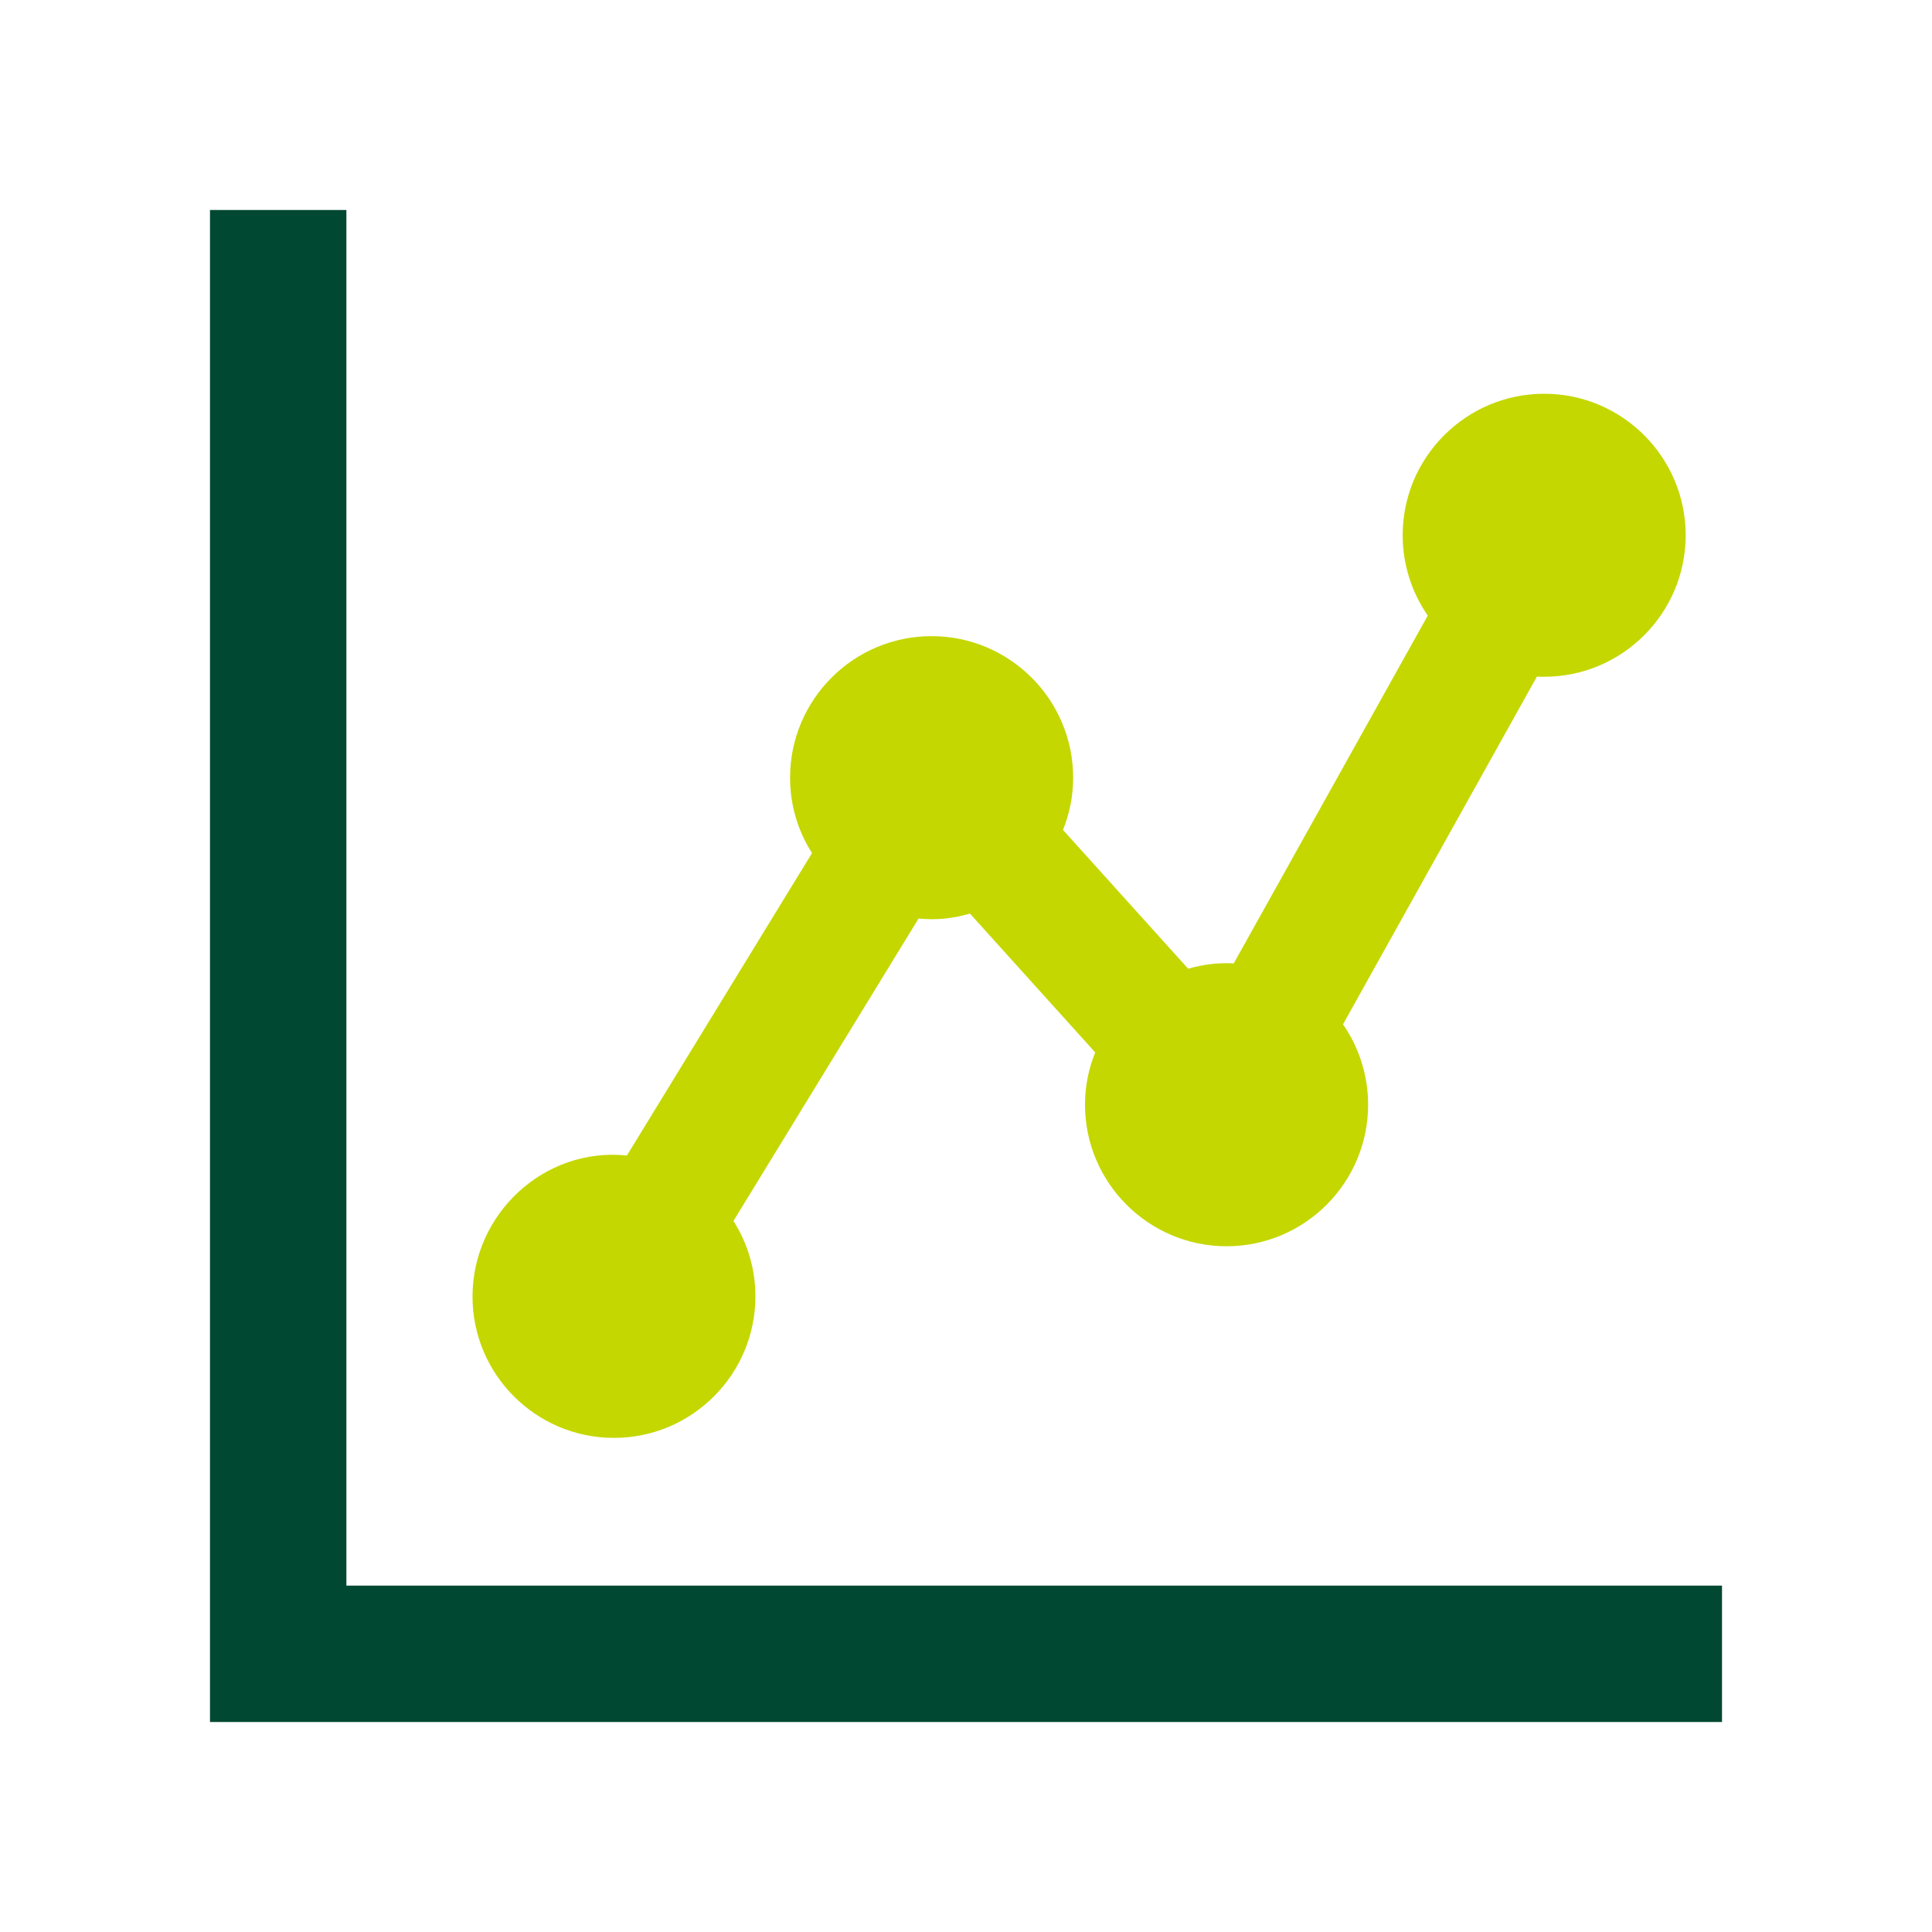
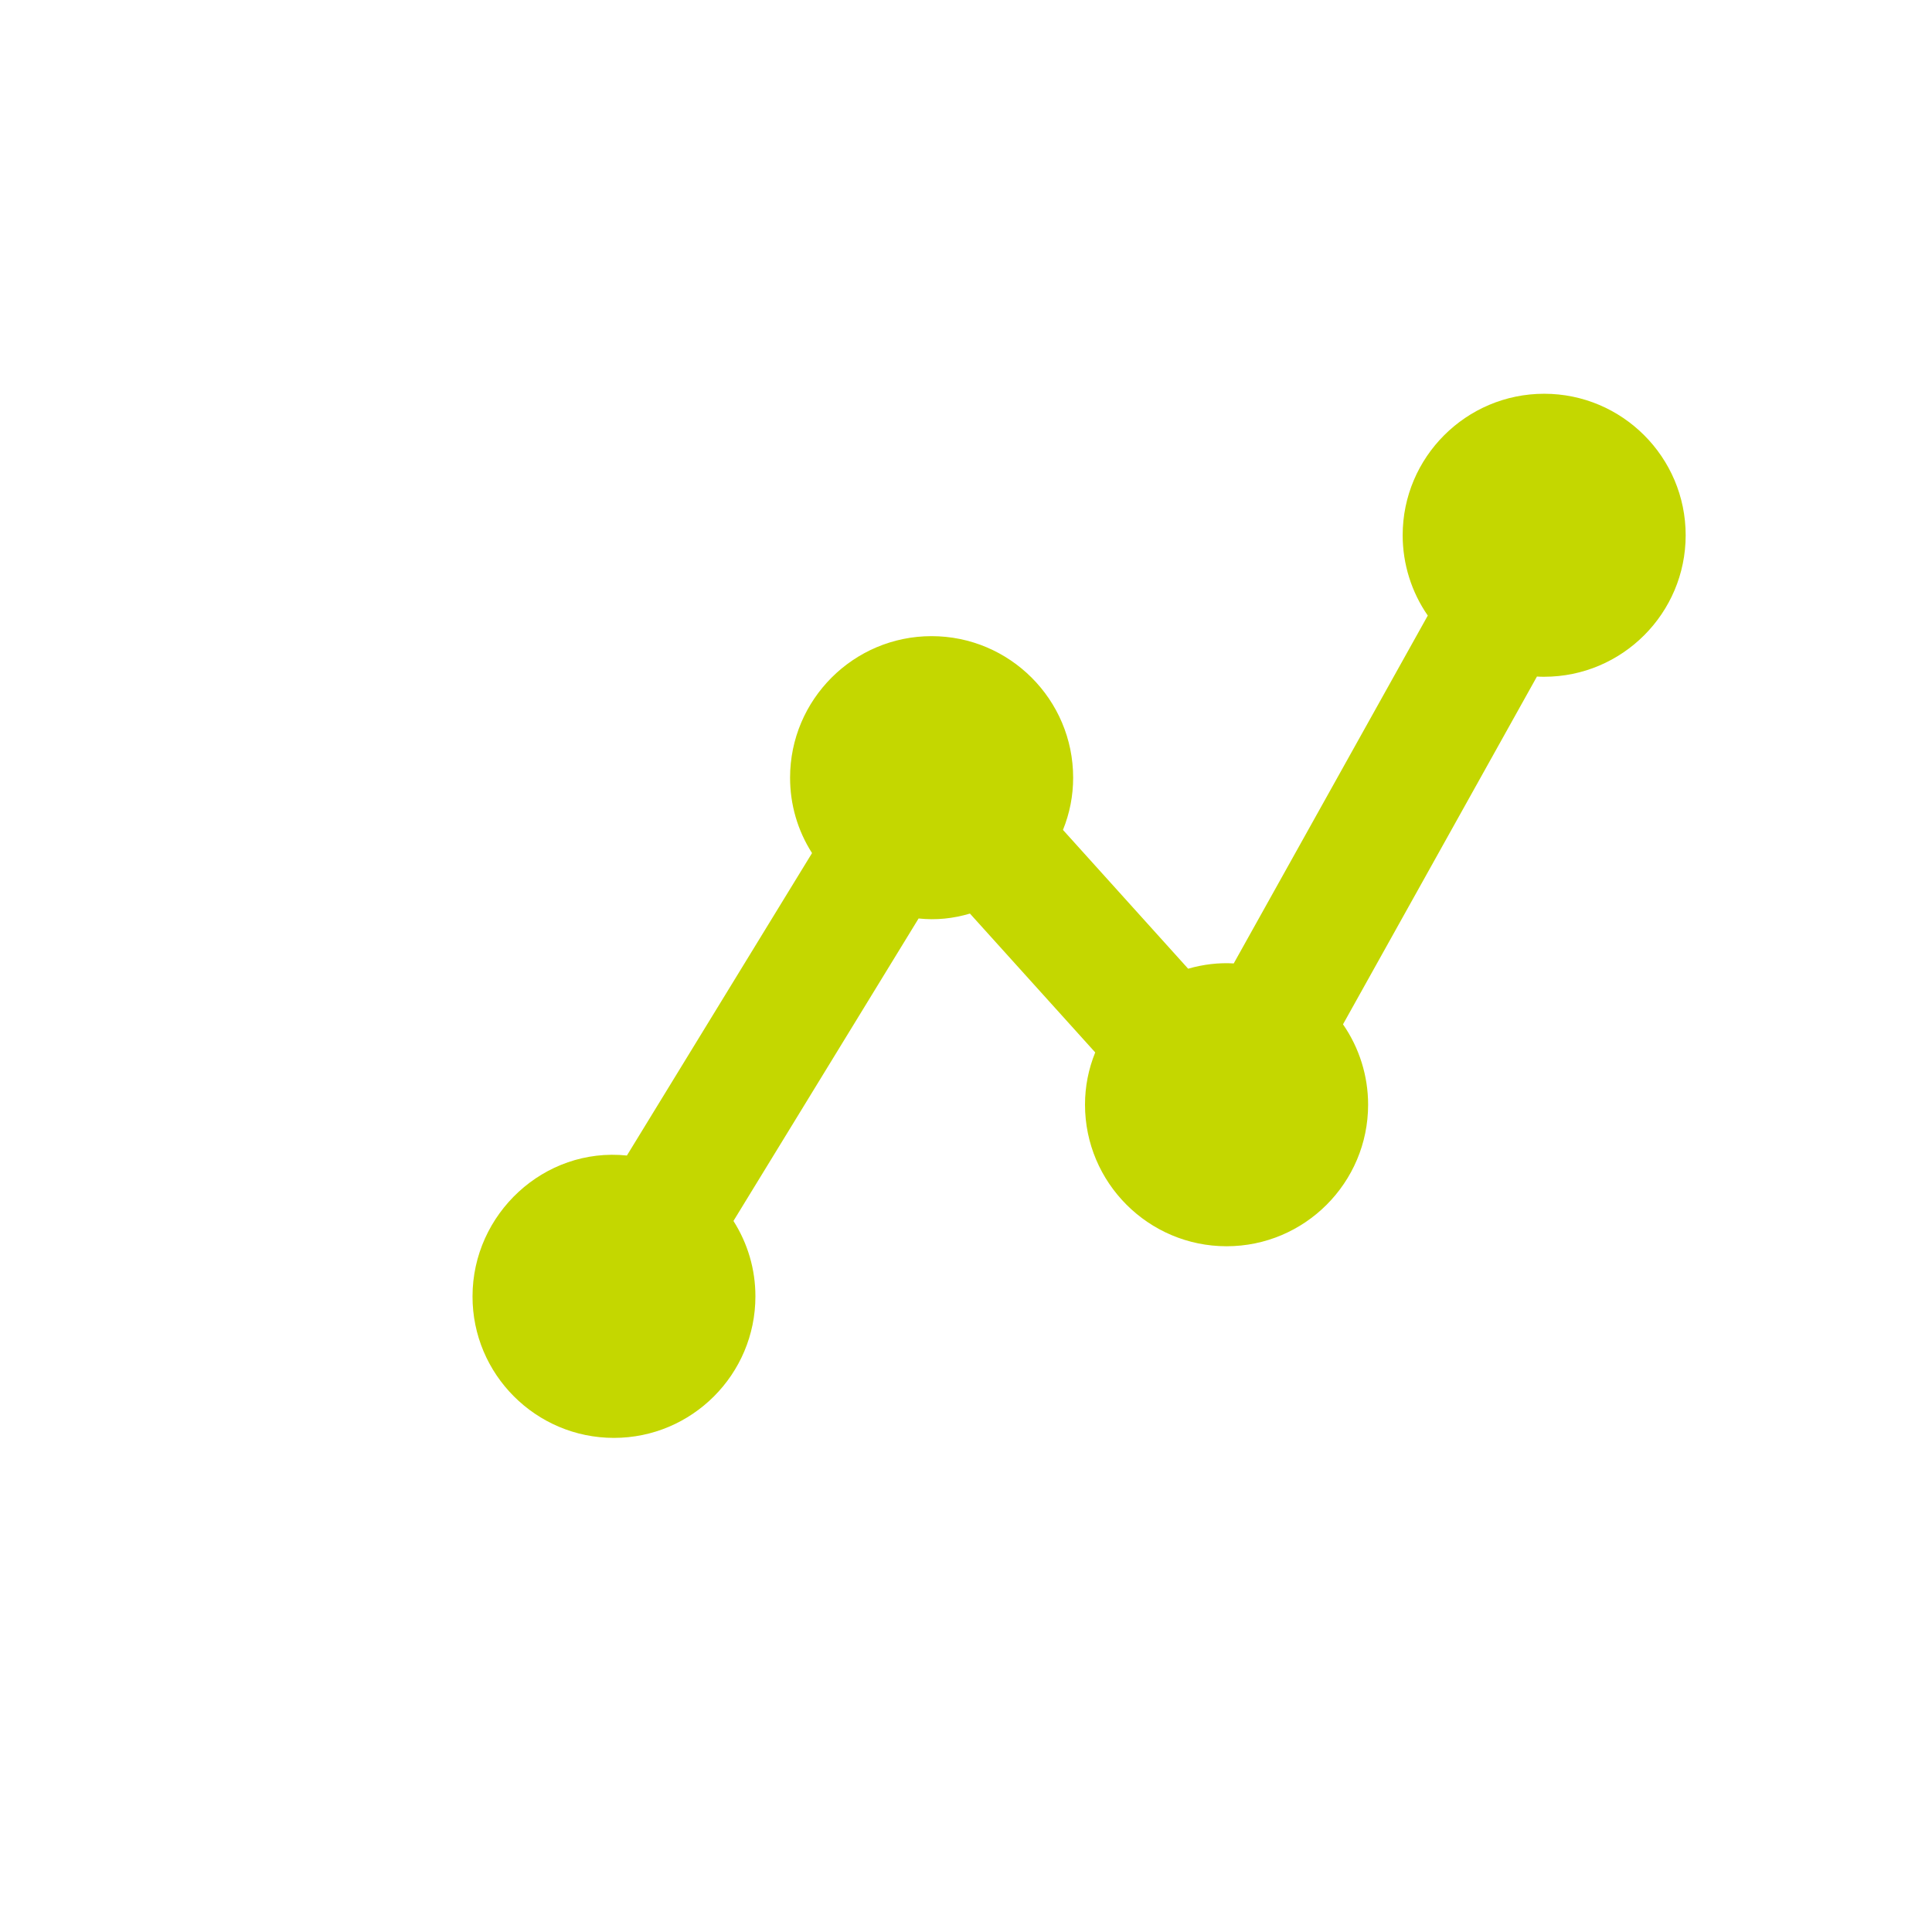
<svg xmlns="http://www.w3.org/2000/svg" width="52" height="52" viewBox="0 0 52 52" fill="none">
  <path d="M16.524 38.701C18.624 38.701 20.332 36.992 20.332 34.892C20.332 34.167 20.128 33.471 19.741 32.862L24.724 24.721C25.198 24.771 25.652 24.724 26.106 24.589L29.478 28.326C29.296 28.774 29.203 29.246 29.203 29.732C29.203 31.832 30.912 33.543 33.014 33.543C35.114 33.543 36.823 31.835 36.823 29.732C36.823 28.959 36.586 28.203 36.147 27.57L41.367 18.209C41.432 18.215 41.494 18.215 41.562 18.215C43.662 18.215 45.37 16.506 45.37 14.406C45.37 12.306 43.662 10.598 41.562 10.598C39.462 10.598 37.753 12.306 37.753 14.406C37.753 15.179 37.99 15.935 38.429 16.568L33.206 25.931C32.805 25.906 32.383 25.956 31.979 26.073L28.61 22.337C28.792 21.888 28.884 21.417 28.884 20.931C28.884 18.831 27.176 17.122 25.073 17.122C22.973 17.122 21.265 18.831 21.265 20.931C21.265 21.656 21.467 22.352 21.856 22.961L16.873 31.101C14.643 30.869 12.718 32.675 12.718 34.892C12.715 36.992 14.424 38.701 16.524 38.701Z" fill="#C4D700" />
-   <path d="M9.323 42.677V5.652H5.652V46.348H46.348V42.677H9.323Z" fill="#004831" />
</svg>